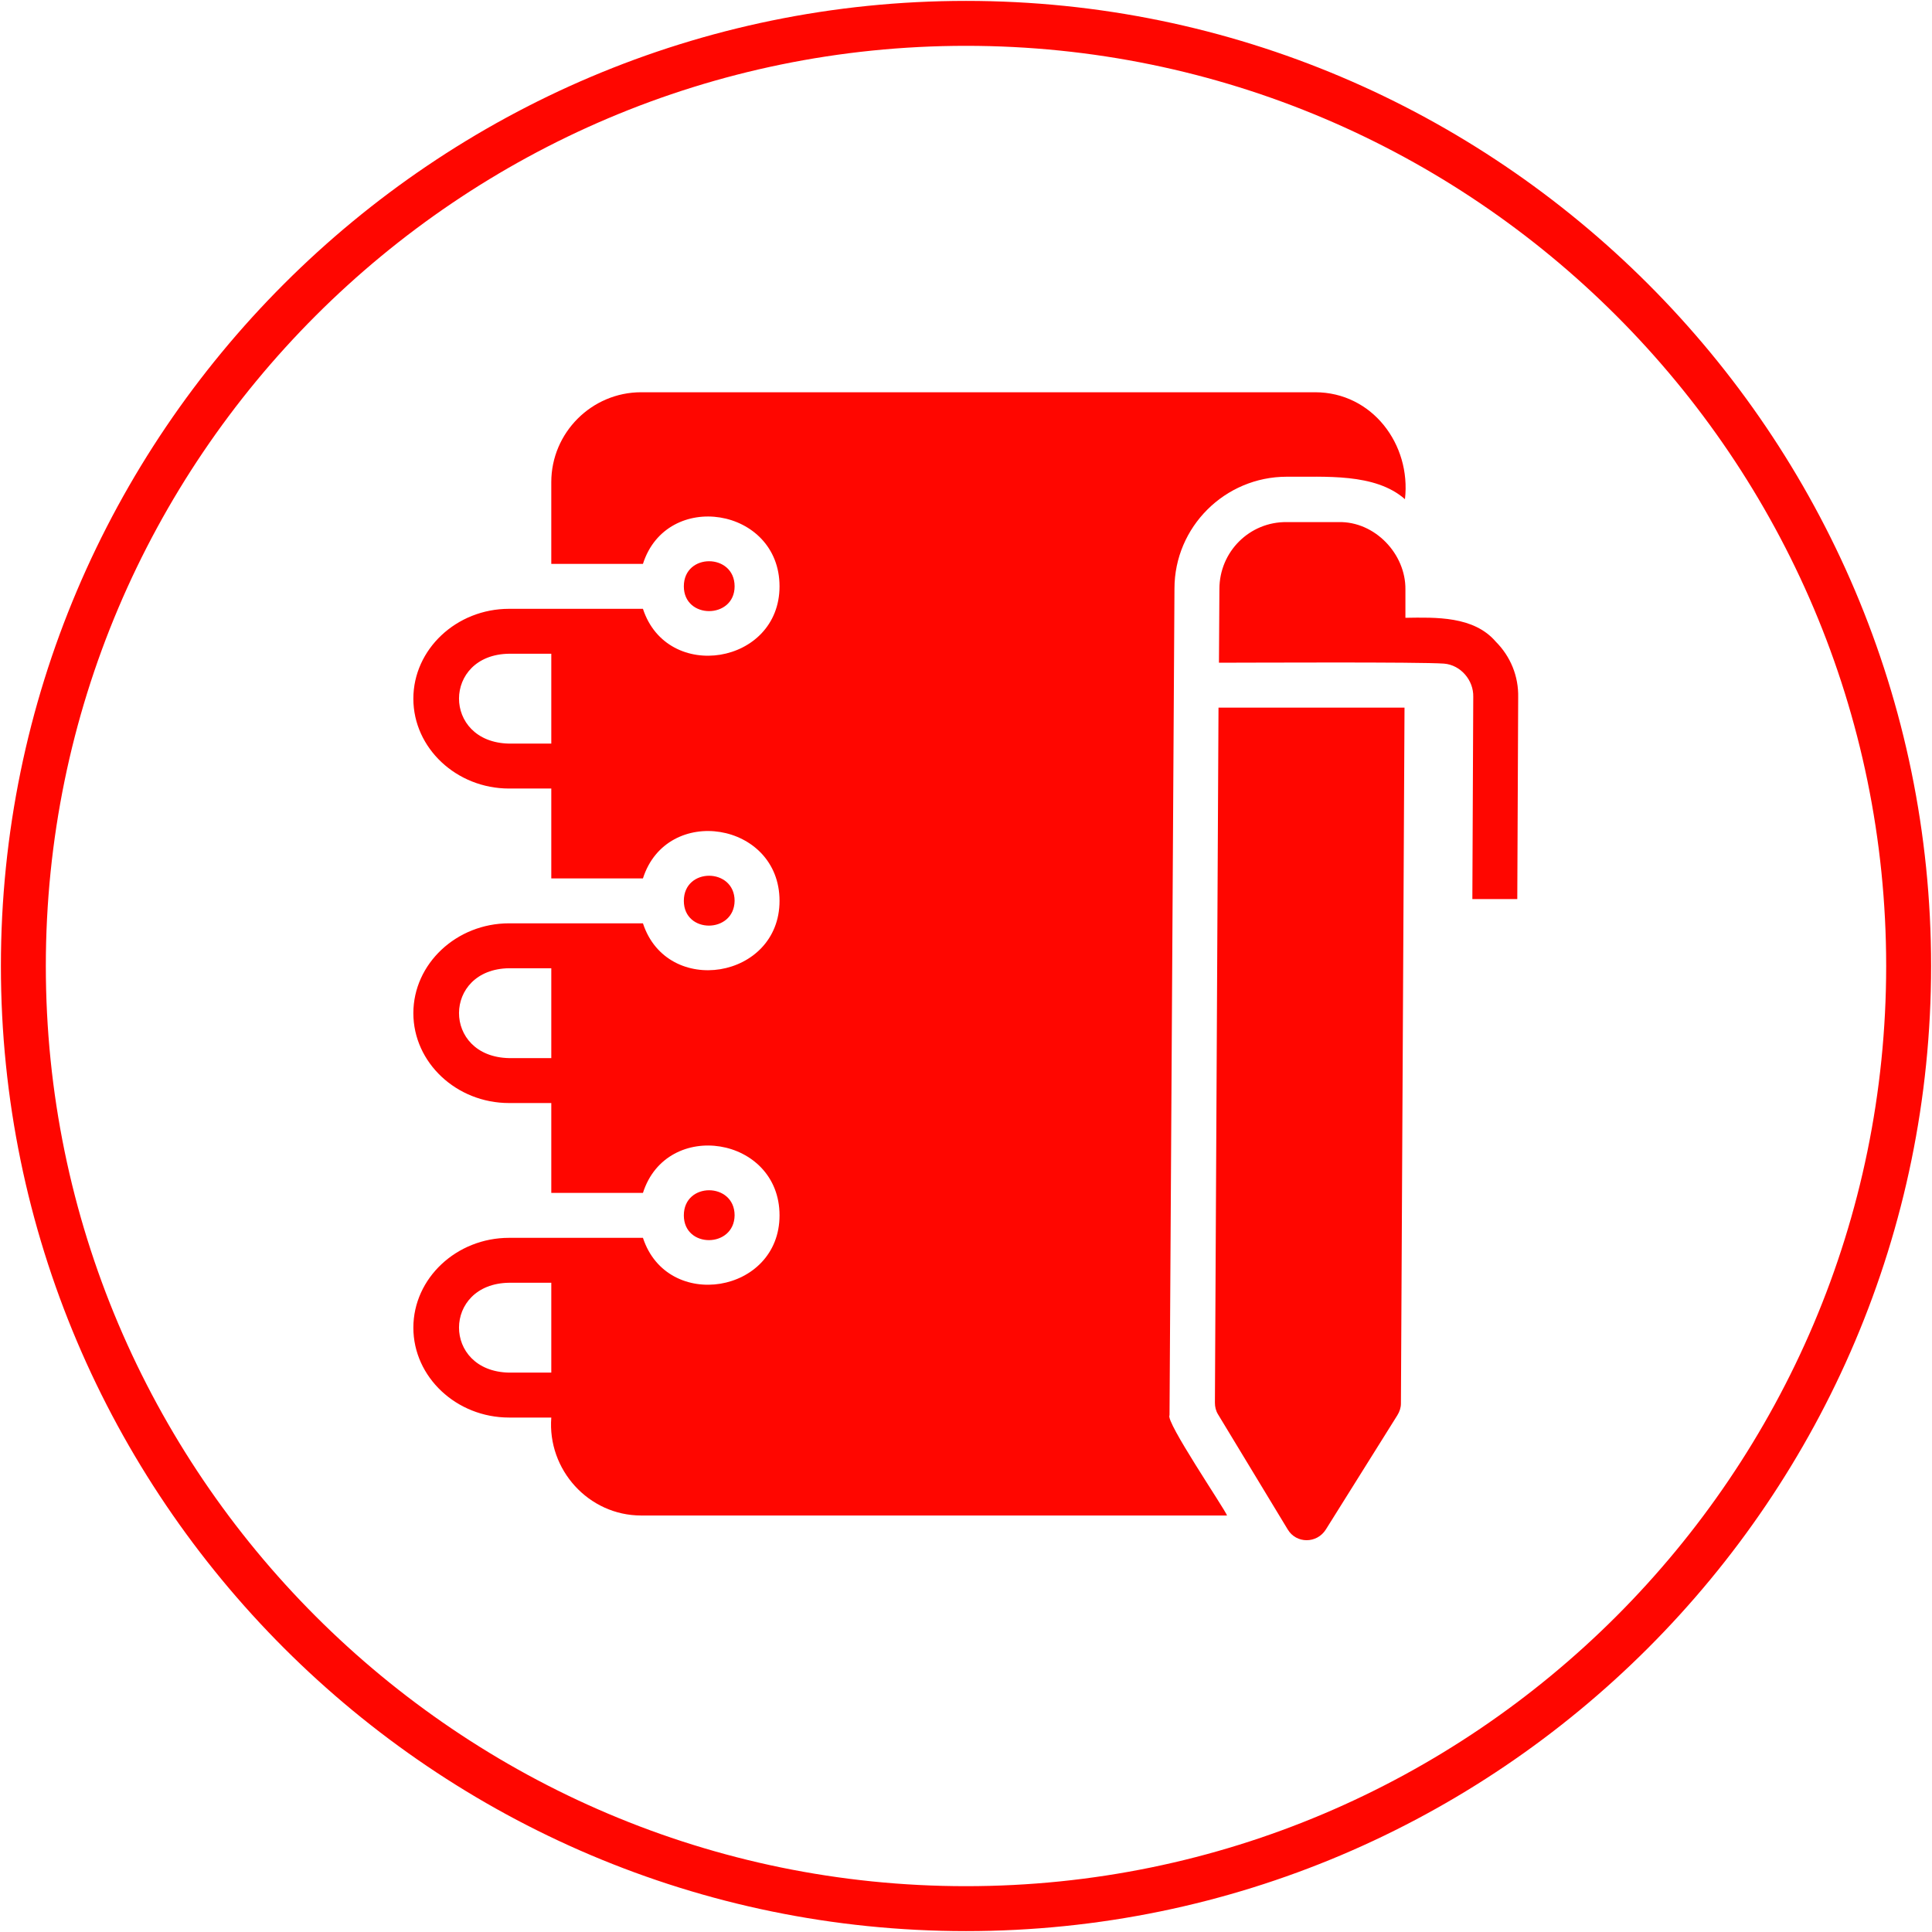
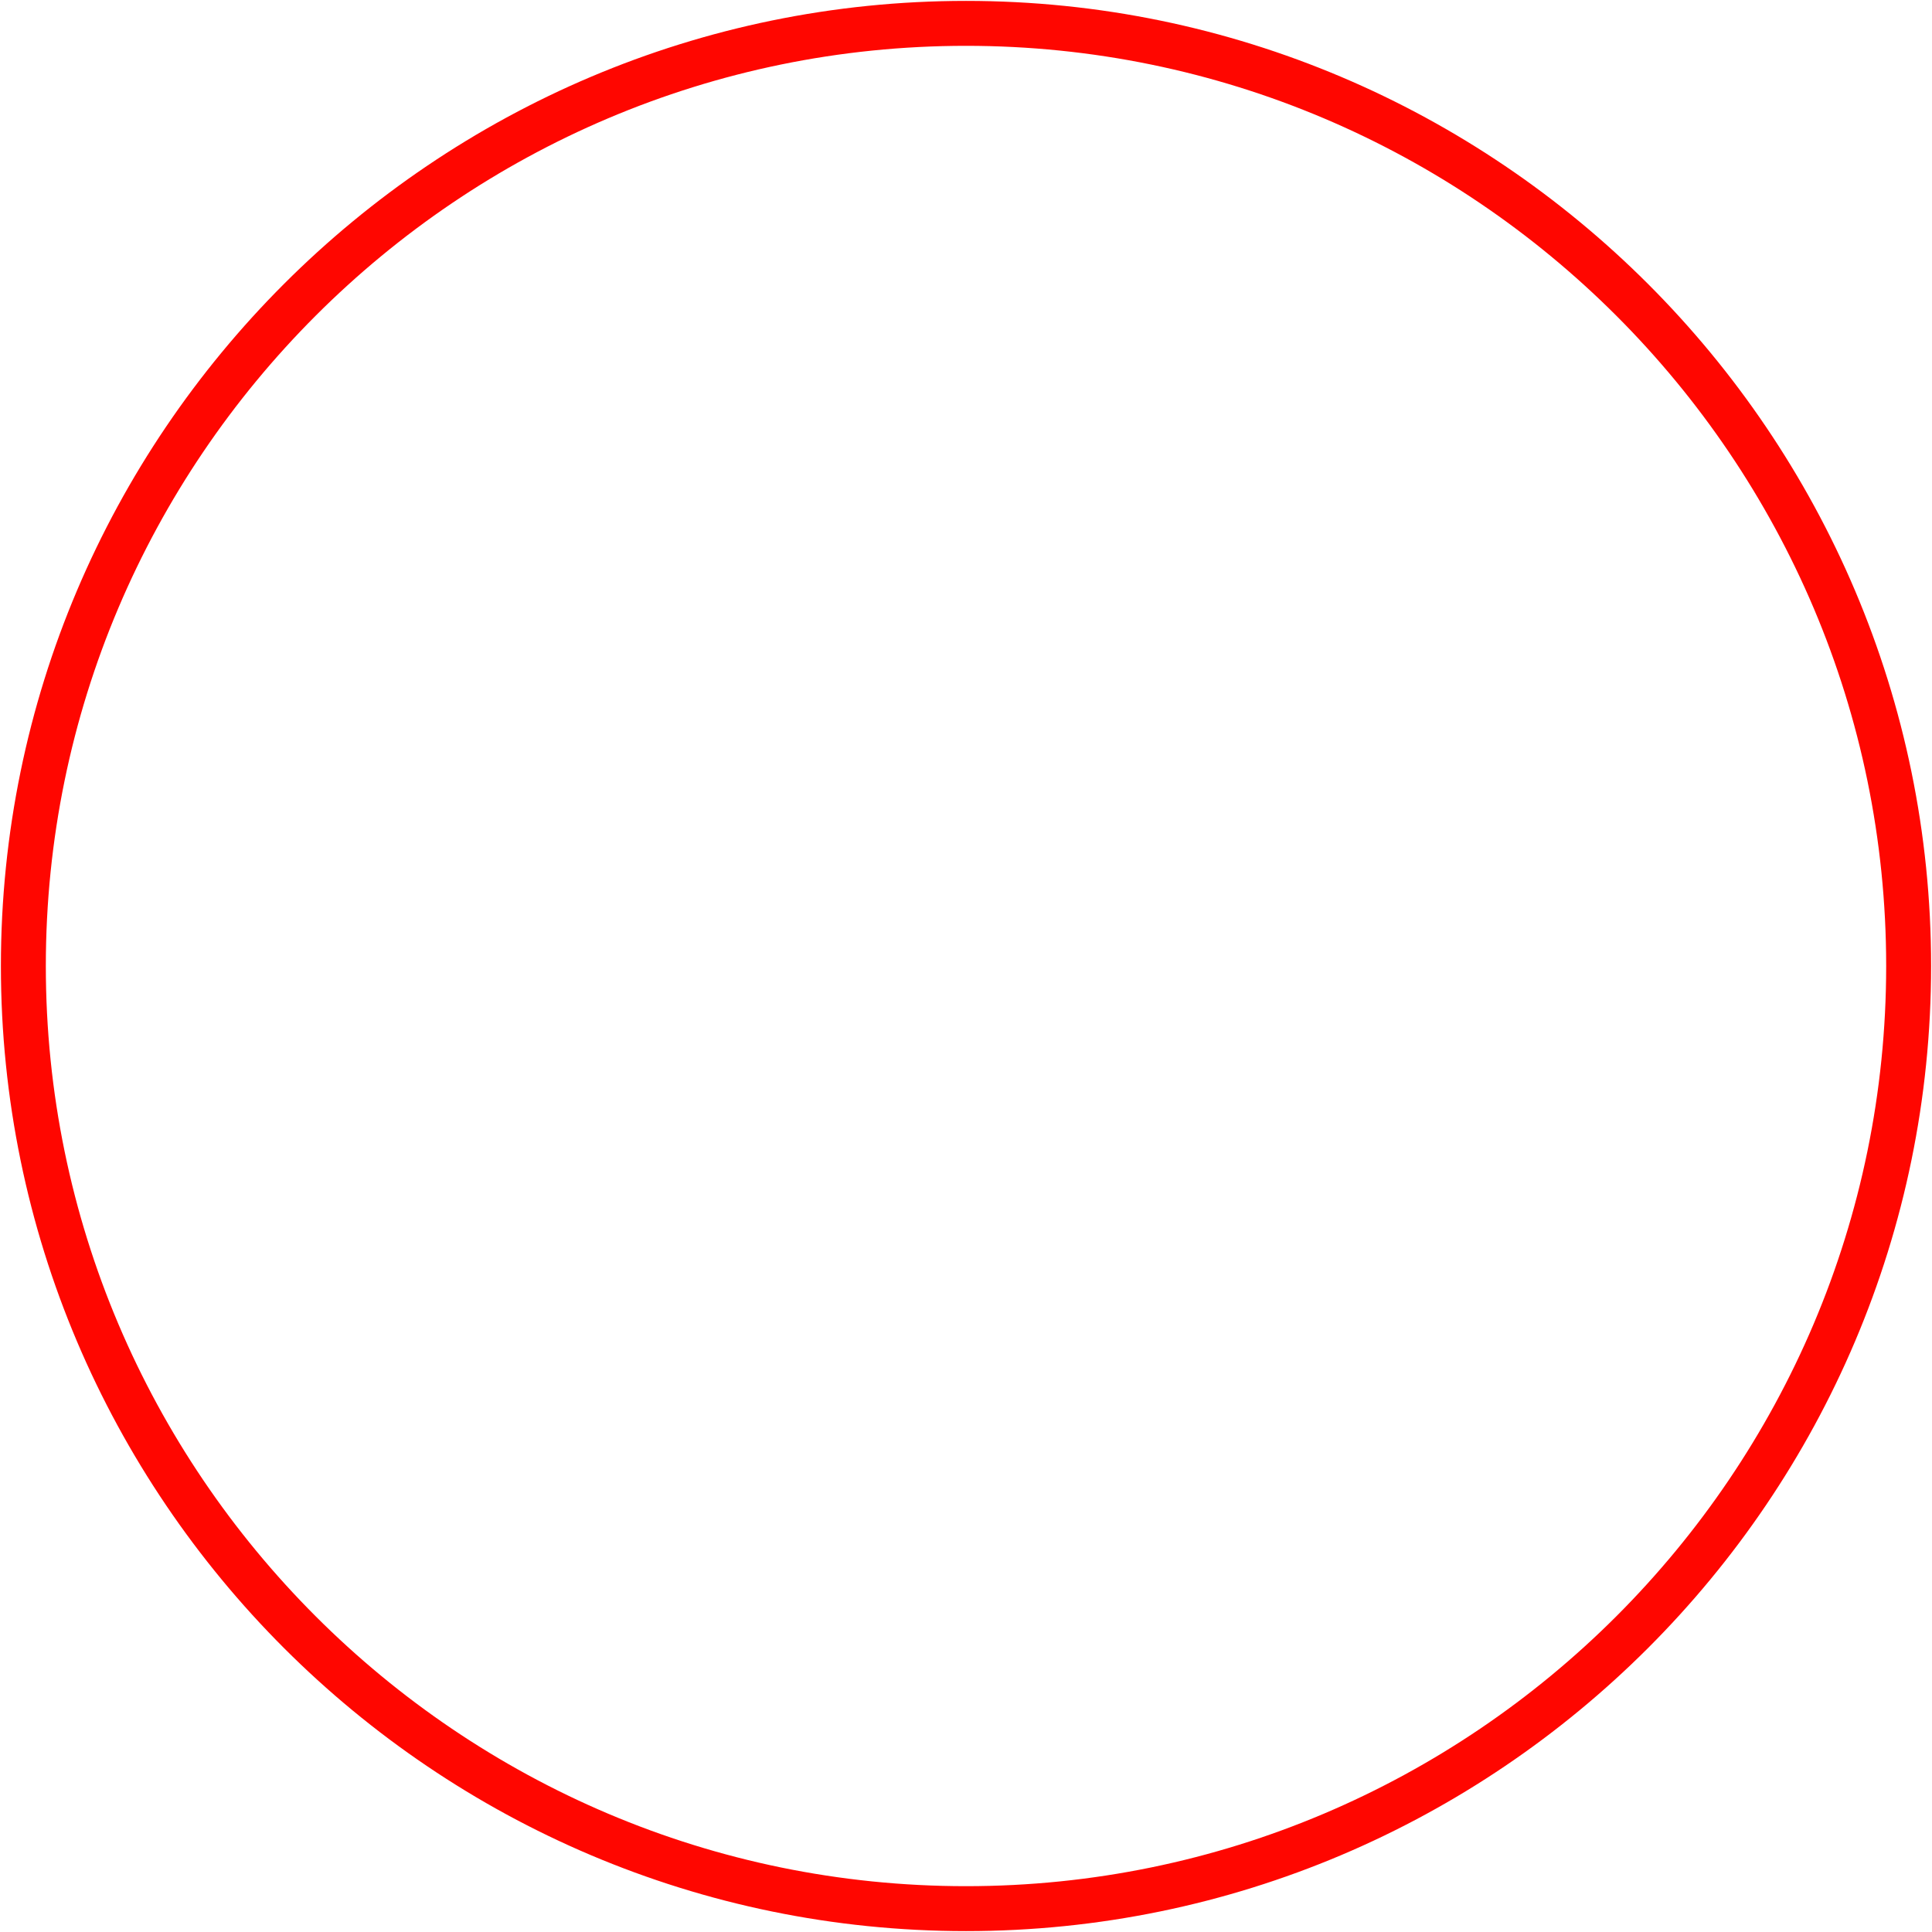
<svg xmlns="http://www.w3.org/2000/svg" fill="#ff0600" height="43" preserveAspectRatio="xMidYMid meet" version="1" viewBox="2.5 2.5 43.0 43.0" width="43" zoomAndPan="magnify">
  <g id="change1_1">
    <path d="M24,45.48c-11.84,0-21.48-9.64-21.48-21.48S12.16,2.52,24,2.52s21.48,9.64,21.48,21.48-9.64,21.48-21.48,21.48Zm0-41.96C12.71,3.52,3.52,12.71,3.52,24s9.19,20.48,20.48,20.48,20.48-9.19,20.48-20.48S35.29,3.52,24,3.52Z" />
  </g>
  <g id="change1_2">
-     <path d="M17.72,15.55c0-.75,1.13-.74,1.13,0,0,.73-1.13,.74-1.13,0Zm1.13,7c0-.74-1.13-.75-1.13,0,0,.74,1.12,.73,1.13,0Zm0,7c0-.74-1.13-.75-1.13,0,0,.74,1.12,.73,1.13,0Zm9.68,4.45c-.1,.13,1.22,2.07,1.28,2.23h-13.04c-1.17,0-2.09-1.02-2-2.18h-.94c-1.17,0-2.13-.9-2.13-2s.96-2,2.13-2h2.98c.54,1.65,3.04,1.24,3.04-.5,0-1.76-2.51-2.16-3.04-.5h-2.04v-2h-.94c-1.17,0-2.13-.9-2.13-2s.96-2,2.13-2h2.98c.54,1.65,3.04,1.24,3.04-.5,0-1.76-2.51-2.16-3.04-.5h-2.04v-2h-.94c-1.17,0-2.13-.9-2.13-2s.96-2,2.13-2h2.98c.54,1.65,3.04,1.24,3.04-.5,0-1.76-2.51-2.16-3.04-.5h-2.04v-1.82c0-1.1,.9-2,2-2h15c1.27,0,2.14,1.16,2,2.38-.67-.59-1.79-.49-2.63-.5-1.38,0-2.5,1.12-2.5,2.49l-.11,18.4Zm-13.76-14.95v-2h-.94c-1.48,.02-1.49,1.97,0,2h.94Zm0,7v-2h-.94c-1.48,.02-1.49,1.97,0,2h.94Zm0,7v-2h-.94c-1.48,.02-1.49,1.97,0,2h.94Zm14.84,.93l1.55,2.56c.19,.32,.65,.32,.85,0l1.59-2.54c.05-.08,.08-.17,.08-.26l.08-15.49h-4.14l-.08,15.47c0,.09,.02,.18,.07,.26Zm6.18-17.2c-.49-.57-1.33-.54-2.01-.53v-.63c.01-.79-.68-1.52-1.49-1.5h-1.15c-.83-.01-1.5,.66-1.5,1.49,0,.23-.01,1.43-.01,1.64,.64,0,4.48-.02,5.01,.02,.37,.03,.66,.37,.65,.74l-.02,4.5h1l.02-4.49c.01-.47-.17-.91-.5-1.24Z" />
-   </g>
+     </g>
</svg>